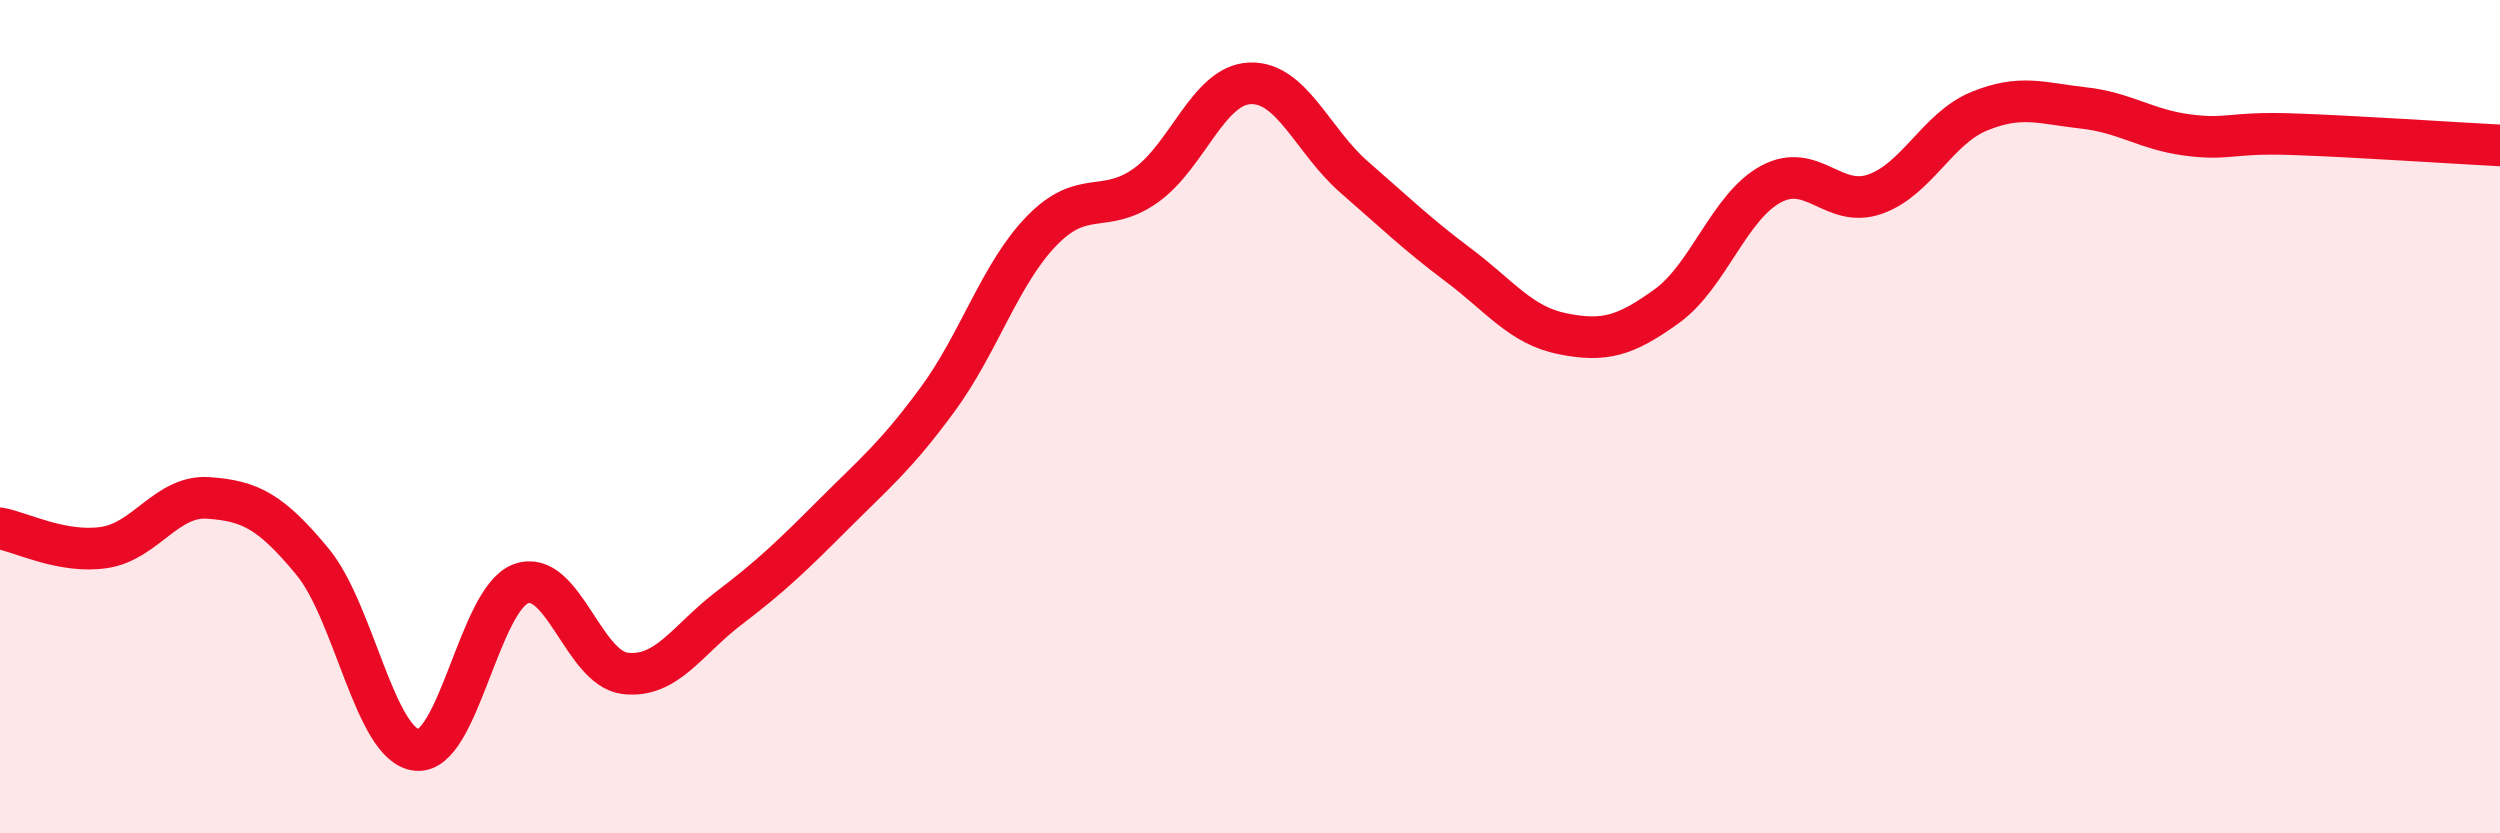
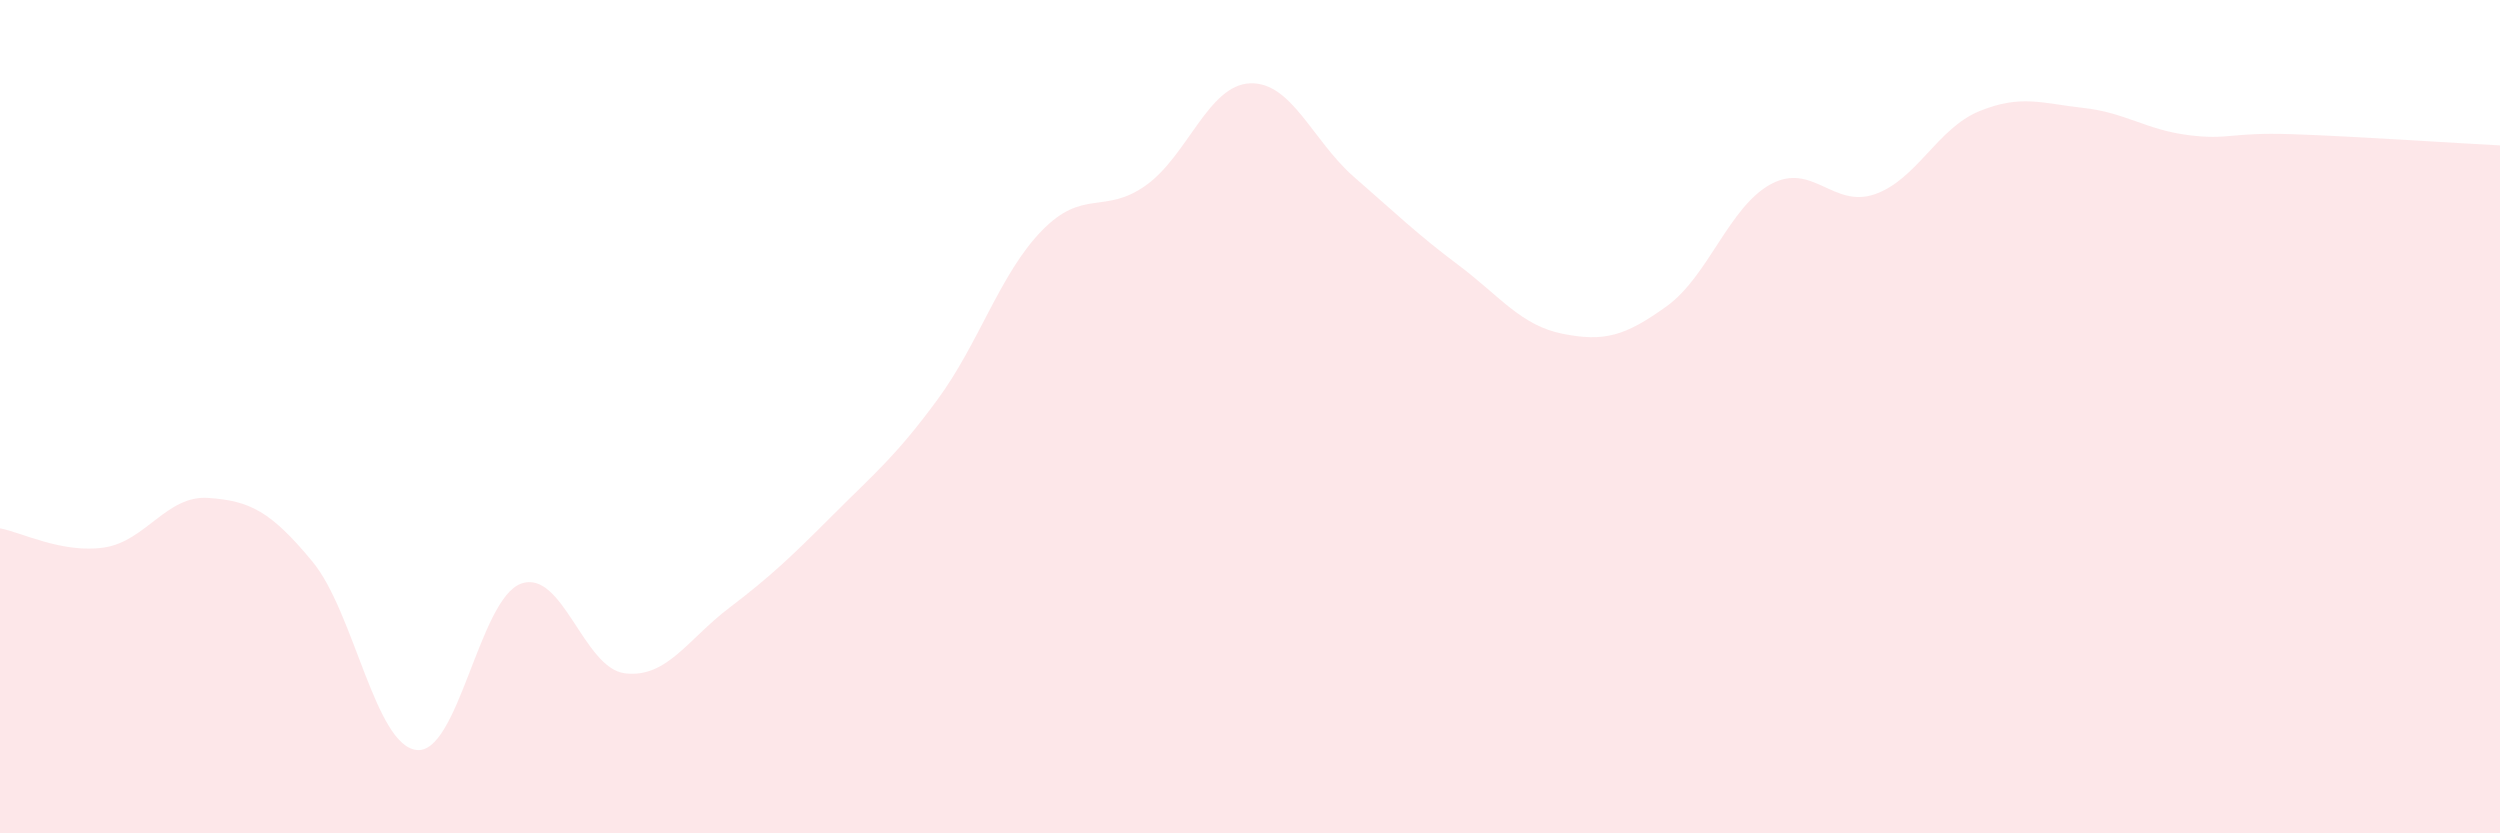
<svg xmlns="http://www.w3.org/2000/svg" width="60" height="20" viewBox="0 0 60 20">
  <path d="M 0,12.68 C 0.5,12.77 1.5,13.29 2.5,13.14 C 3.5,12.99 4,11.88 5,11.95 C 6,12.02 6.5,12.27 7.5,13.48 C 8.5,14.69 9,17.89 10,18 C 11,18.11 11.5,14.38 12.5,14.01 C 13.5,13.64 14,16.04 15,16.16 C 16,16.28 16.5,15.35 17.5,14.59 C 18.5,13.83 19,13.35 20,12.35 C 21,11.35 21.5,10.95 22.5,9.59 C 23.5,8.23 24,6.57 25,5.54 C 26,4.51 26.5,5.16 27.5,4.45 C 28.5,3.74 29,2.04 30,2 C 31,1.96 31.5,3.38 32.5,4.25 C 33.5,5.12 34,5.61 35,6.36 C 36,7.11 36.5,7.81 37.5,8.01 C 38.5,8.21 39,8.07 40,7.35 C 41,6.63 41.5,4.96 42.5,4.42 C 43.5,3.88 44,5.01 45,4.66 C 46,4.31 46.5,3.08 47.5,2.67 C 48.5,2.26 49,2.48 50,2.59 C 51,2.7 51.5,3.11 52.5,3.24 C 53.5,3.37 53.5,3.17 55,3.22 C 56.5,3.27 59,3.44 60,3.49L60 20L0 20Z" fill="#EB0A25" opacity="0.1" stroke-linecap="round" stroke-linejoin="round" />
-   <path d="M 0,12.68 C 0.5,12.77 1.5,13.29 2.5,13.14 C 3.5,12.99 4,11.88 5,11.95 C 6,12.02 6.5,12.27 7.5,13.48 C 8.5,14.69 9,17.89 10,18 C 11,18.11 11.5,14.38 12.5,14.01 C 13.5,13.64 14,16.04 15,16.16 C 16,16.28 16.5,15.35 17.5,14.59 C 18.5,13.83 19,13.35 20,12.35 C 21,11.35 21.5,10.95 22.5,9.59 C 23.5,8.23 24,6.57 25,5.54 C 26,4.51 26.5,5.16 27.5,4.45 C 28.5,3.74 29,2.04 30,2 C 31,1.96 31.5,3.38 32.5,4.25 C 33.5,5.12 34,5.61 35,6.36 C 36,7.11 36.5,7.81 37.5,8.01 C 38.5,8.21 39,8.07 40,7.35 C 41,6.63 41.5,4.96 42.5,4.42 C 43.5,3.88 44,5.01 45,4.66 C 46,4.31 46.5,3.08 47.5,2.67 C 48.5,2.26 49,2.48 50,2.59 C 51,2.7 51.5,3.11 52.5,3.24 C 53.5,3.37 53.5,3.17 55,3.22 C 56.5,3.27 59,3.44 60,3.49" stroke="#EB0A25" stroke-width="1" fill="none" stroke-linecap="round" stroke-linejoin="round" />
</svg>